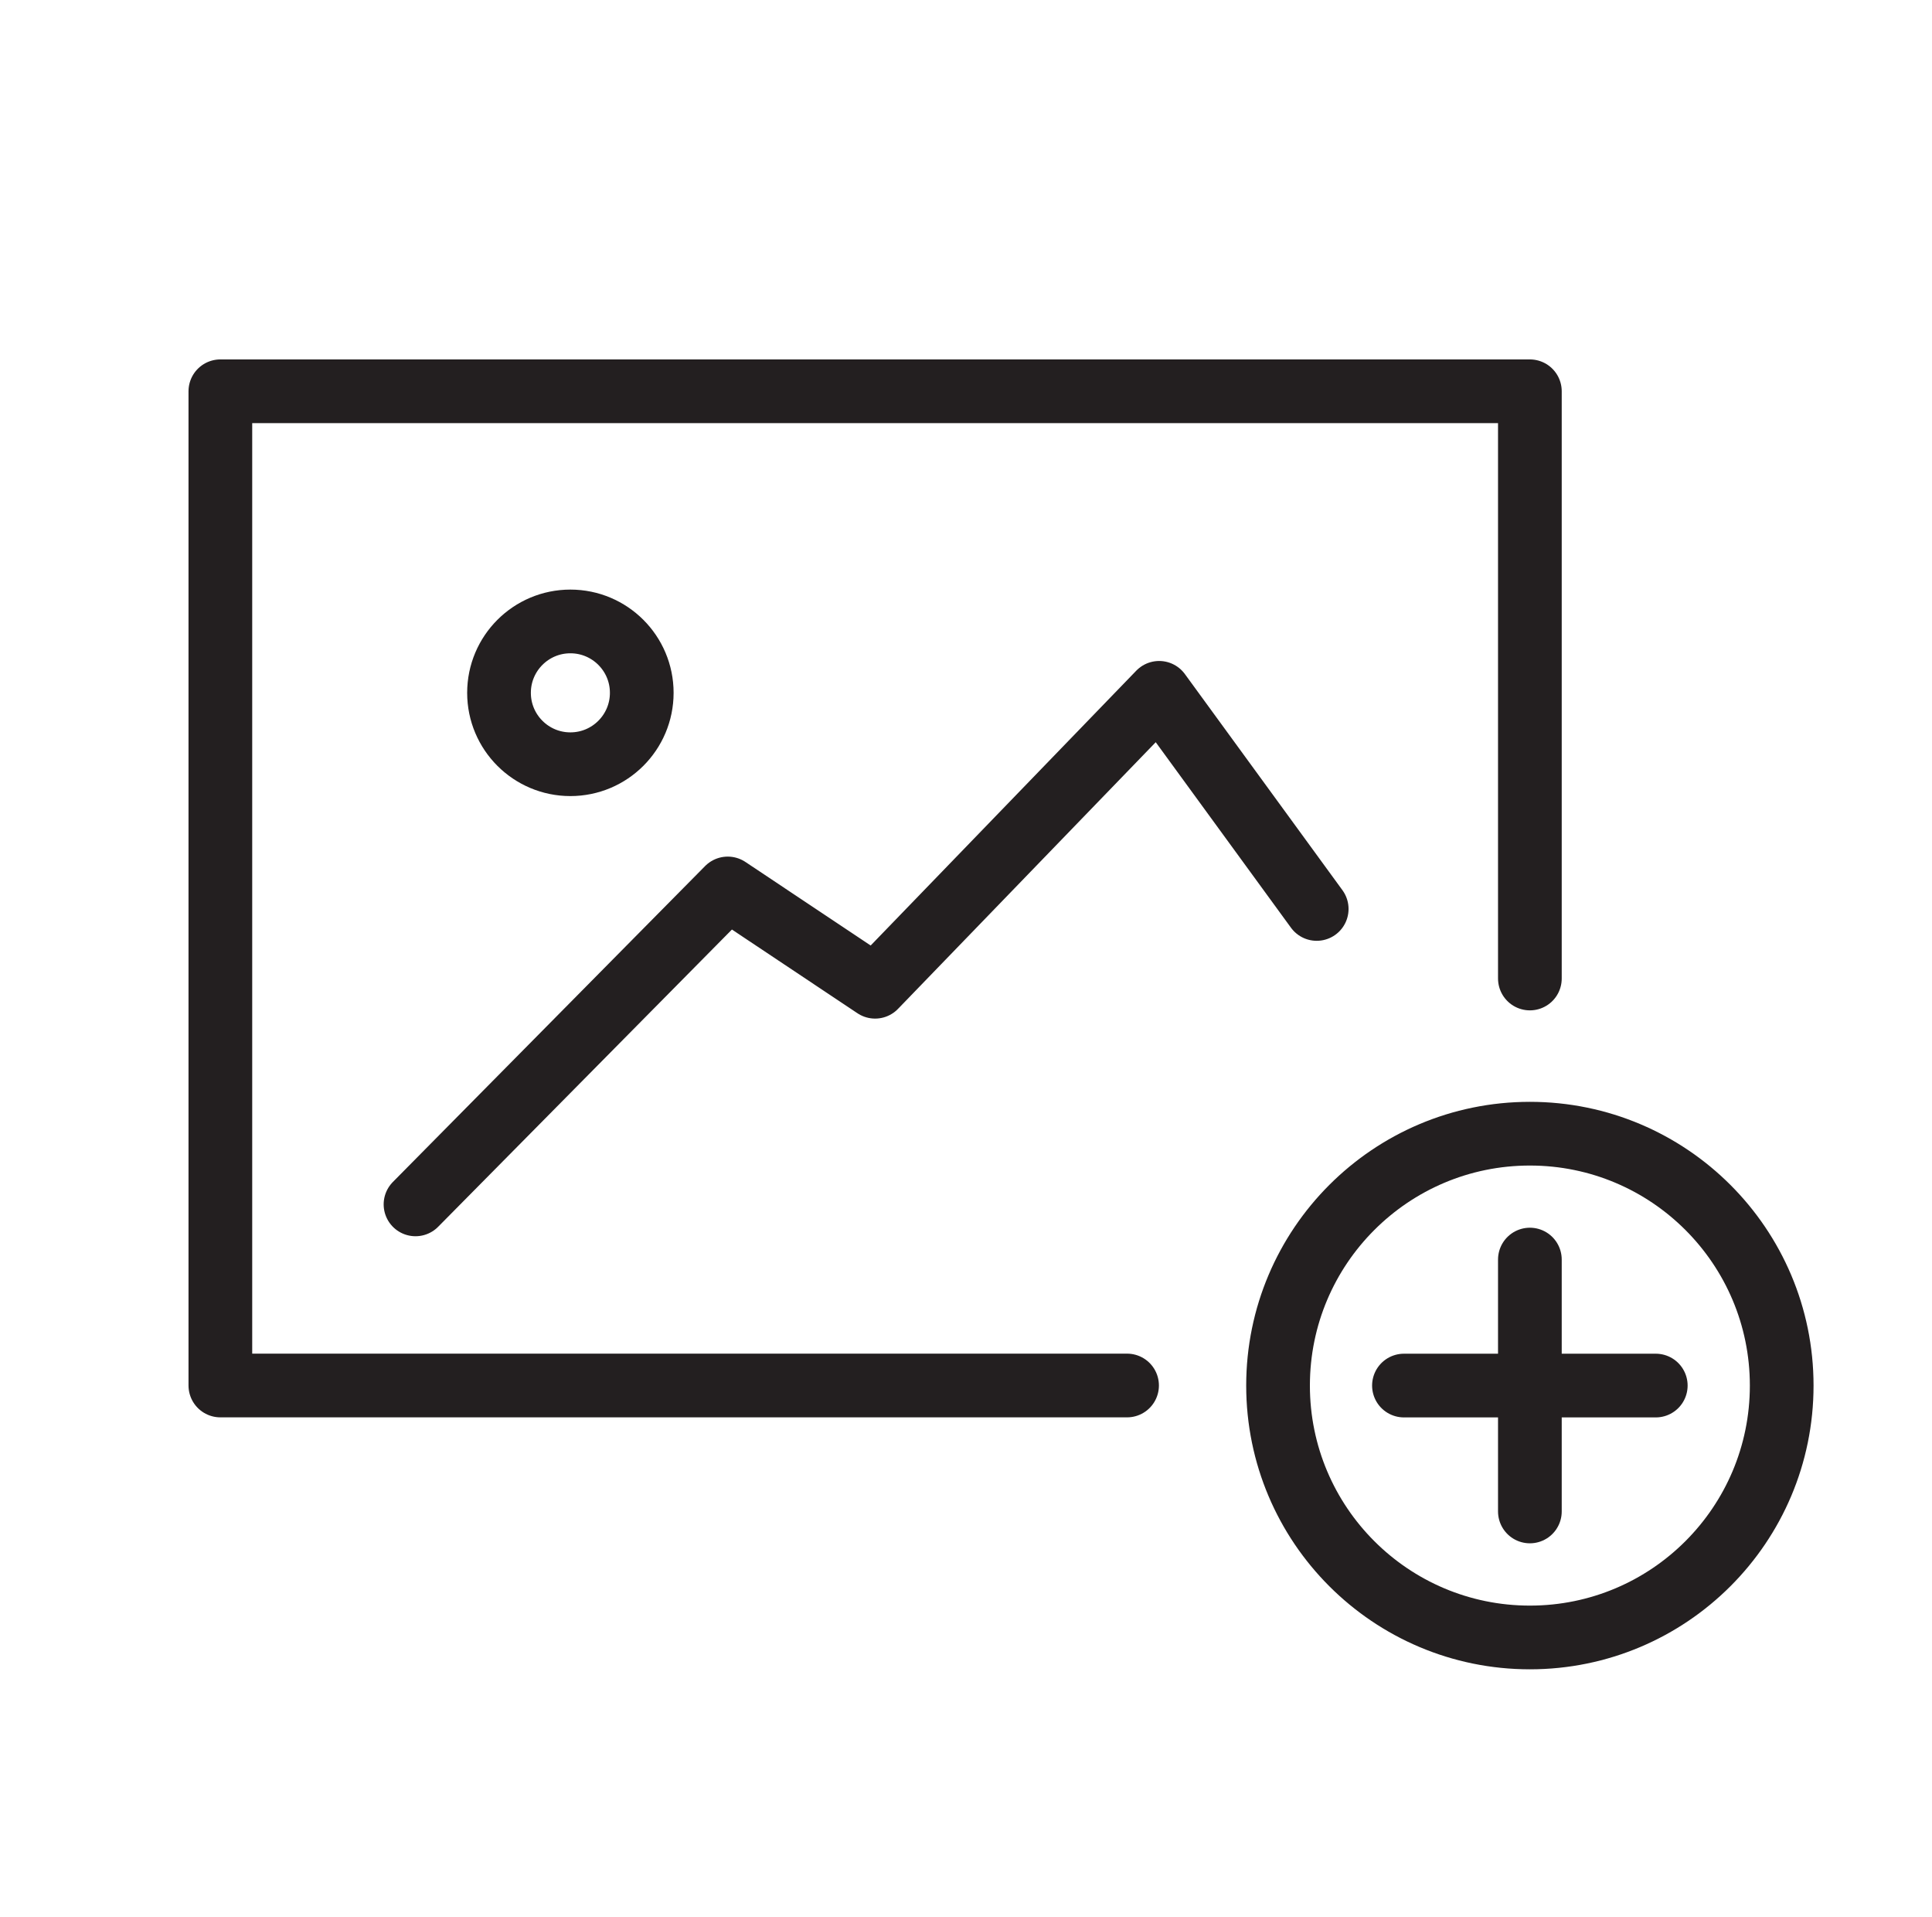
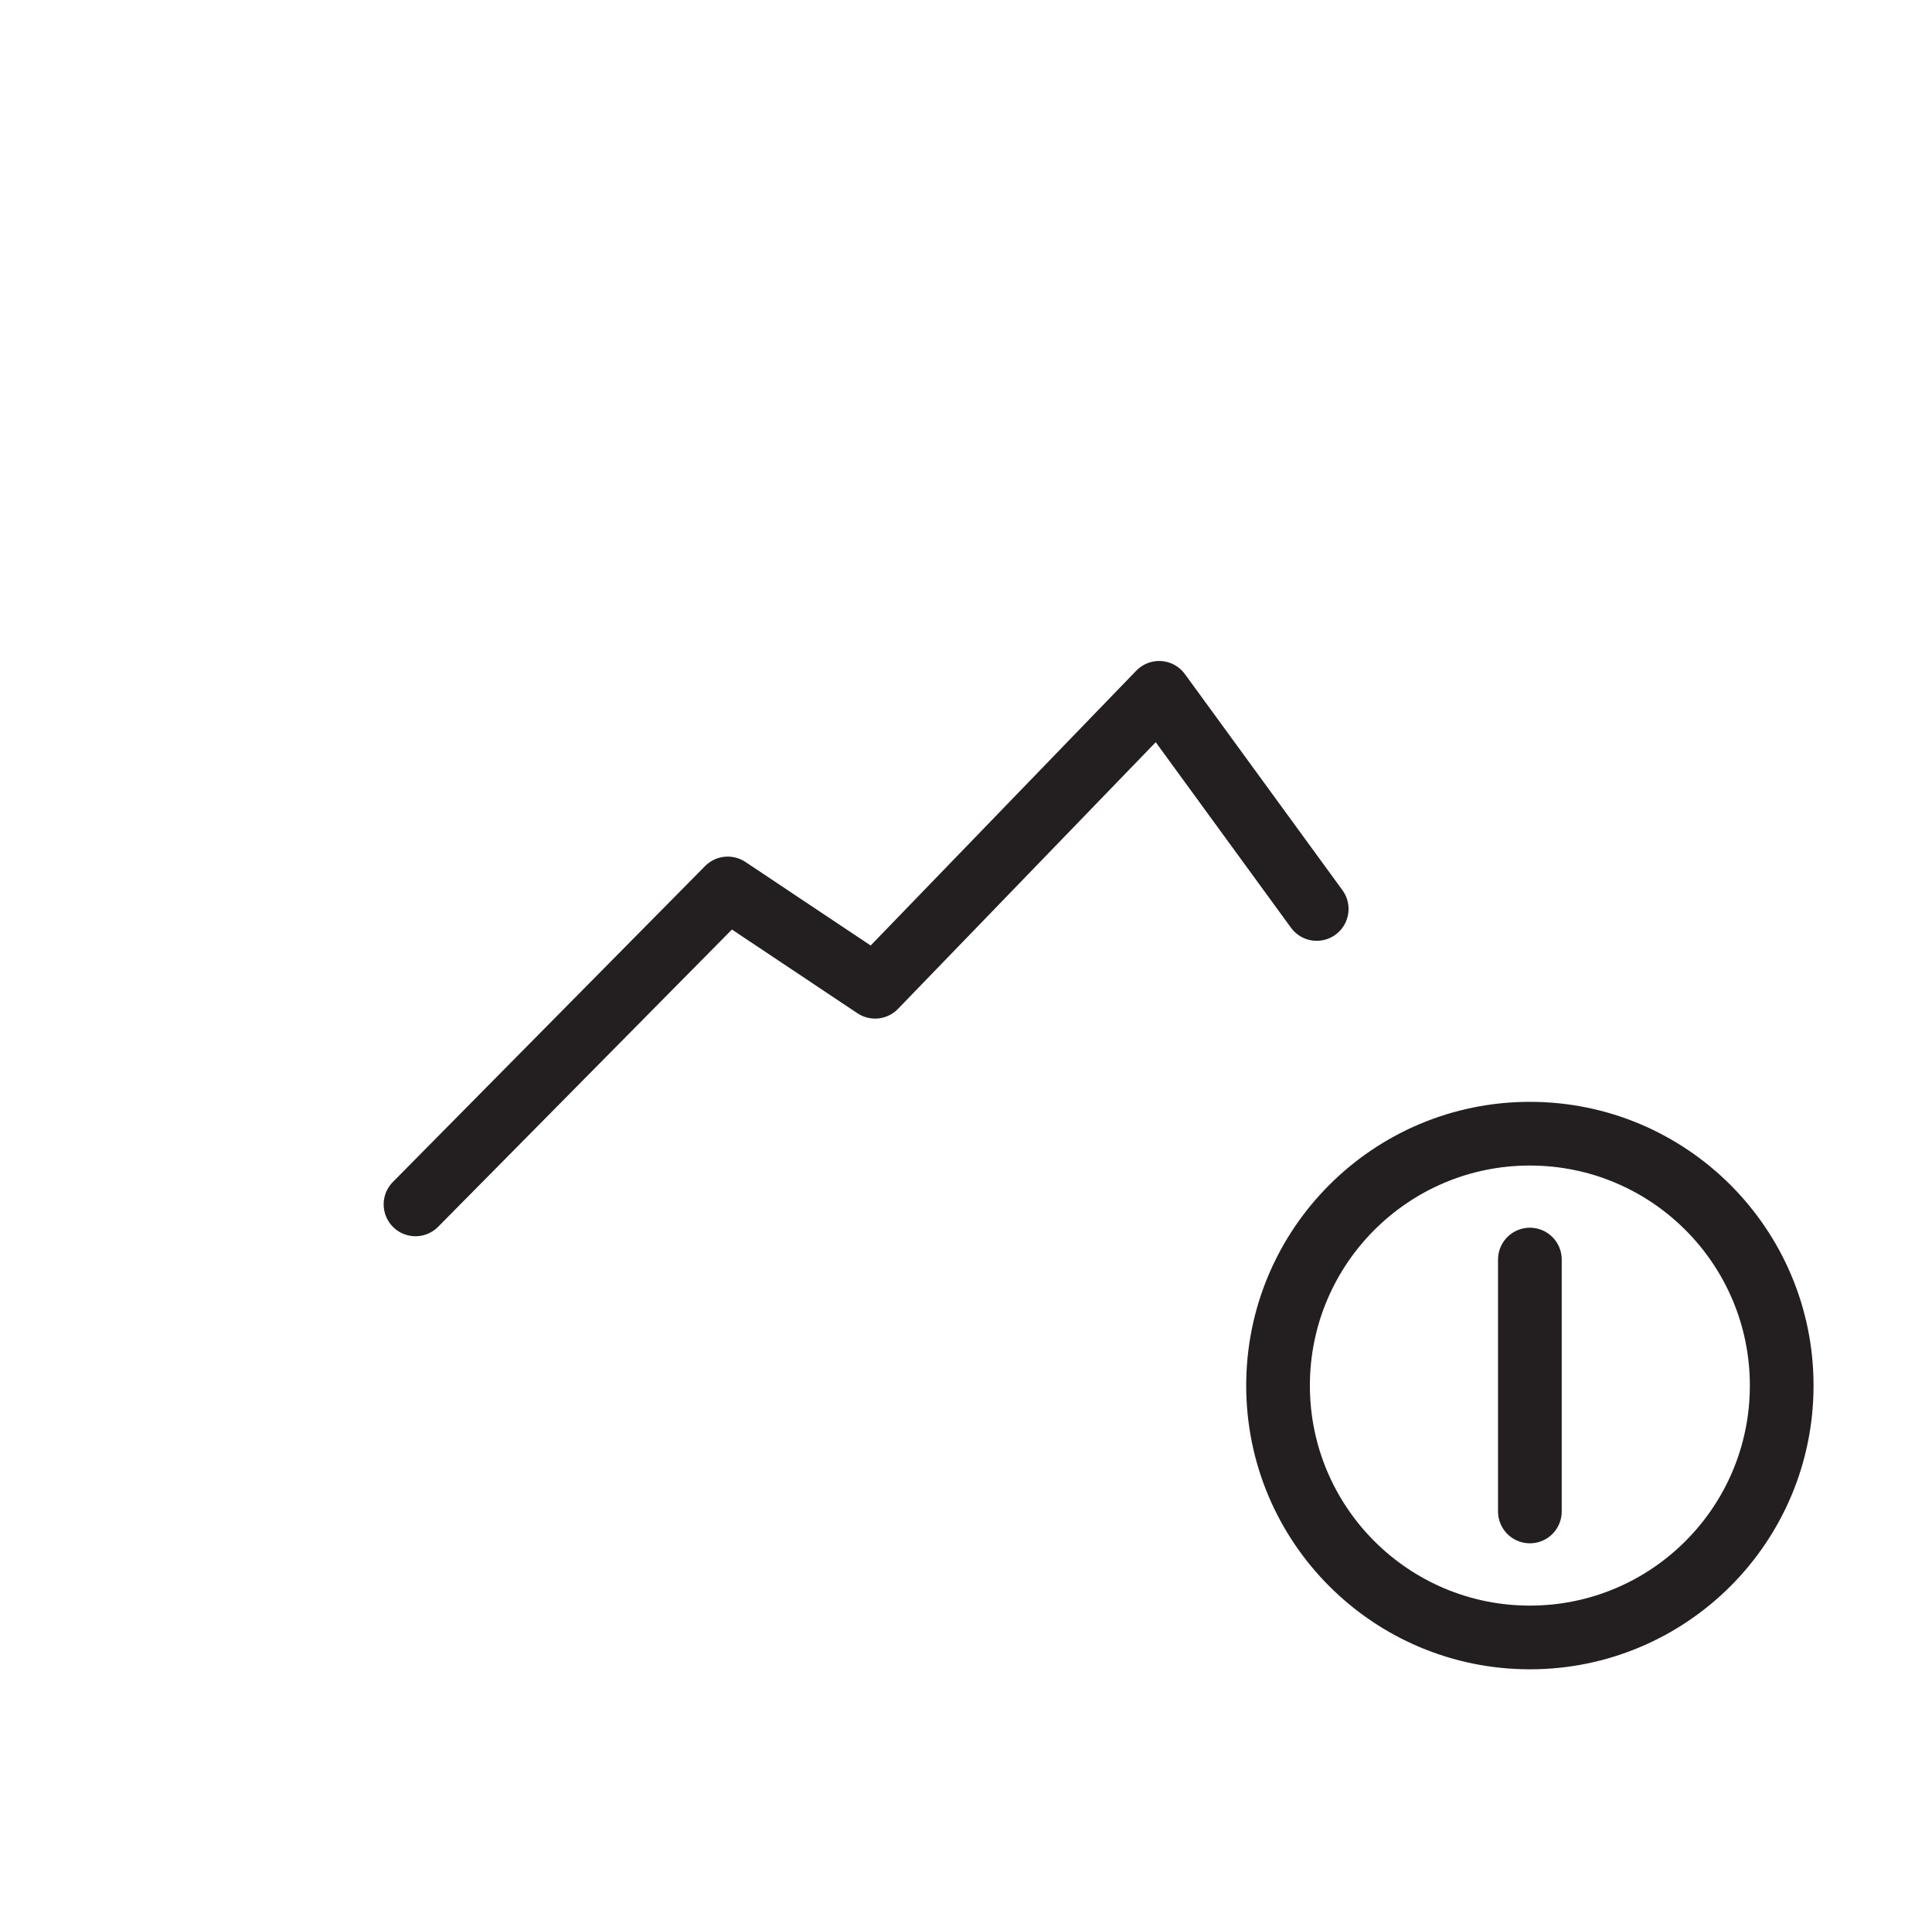
<svg xmlns="http://www.w3.org/2000/svg" width="122" height="121" viewBox="0 0 122 121" fill="none">
-   <path d="M96.607 61.775V24.702H13.915V87.469H71.171" stroke="#231F20" stroke-width="4.022" stroke-miterlimit="3" stroke-linecap="round" stroke-linejoin="round" />
  <path d="M26.238 76.035L45.955 56.09L55.26 62.295L73.197 43.74L83.146 57.384" stroke="#231F20" stroke-width="4.022" stroke-miterlimit="3" stroke-linecap="round" stroke-linejoin="round" />
-   <path d="M36.018 48.247C38.507 48.247 40.525 46.229 40.525 43.74C40.525 41.251 38.507 39.233 36.018 39.233C33.529 39.233 31.511 41.251 31.511 43.74C31.511 46.229 33.529 48.247 36.018 48.247Z" stroke="#231F20" stroke-width="4.022" stroke-miterlimit="3" stroke-linecap="round" stroke-linejoin="round" />
-   <path d="M96.607 103.376C105.389 103.376 112.509 96.256 112.509 87.474C112.509 78.692 105.389 71.572 96.607 71.572C87.825 71.572 80.705 78.692 80.705 87.474C80.705 96.256 87.825 103.376 96.607 103.376Z" stroke="#231F20" stroke-width="4.022" stroke-miterlimit="3" stroke-linecap="round" stroke-linejoin="round" />
+   <path d="M96.607 103.376C105.389 103.376 112.509 96.256 112.509 87.474C112.509 78.692 105.389 71.572 96.607 71.572C87.825 71.572 80.705 78.692 80.705 87.474C80.705 96.256 87.825 103.376 96.607 103.376" stroke="#231F20" stroke-width="4.022" stroke-miterlimit="3" stroke-linecap="round" stroke-linejoin="round" />
  <path d="M96.607 79.519V95.421" stroke="#231F20" stroke-width="4.022" stroke-miterlimit="3" stroke-linecap="round" stroke-linejoin="round" />
-   <path d="M88.655 87.473H104.557" stroke="#231F20" stroke-width="4.022" stroke-miterlimit="3" stroke-linecap="round" stroke-linejoin="round" />
</svg>